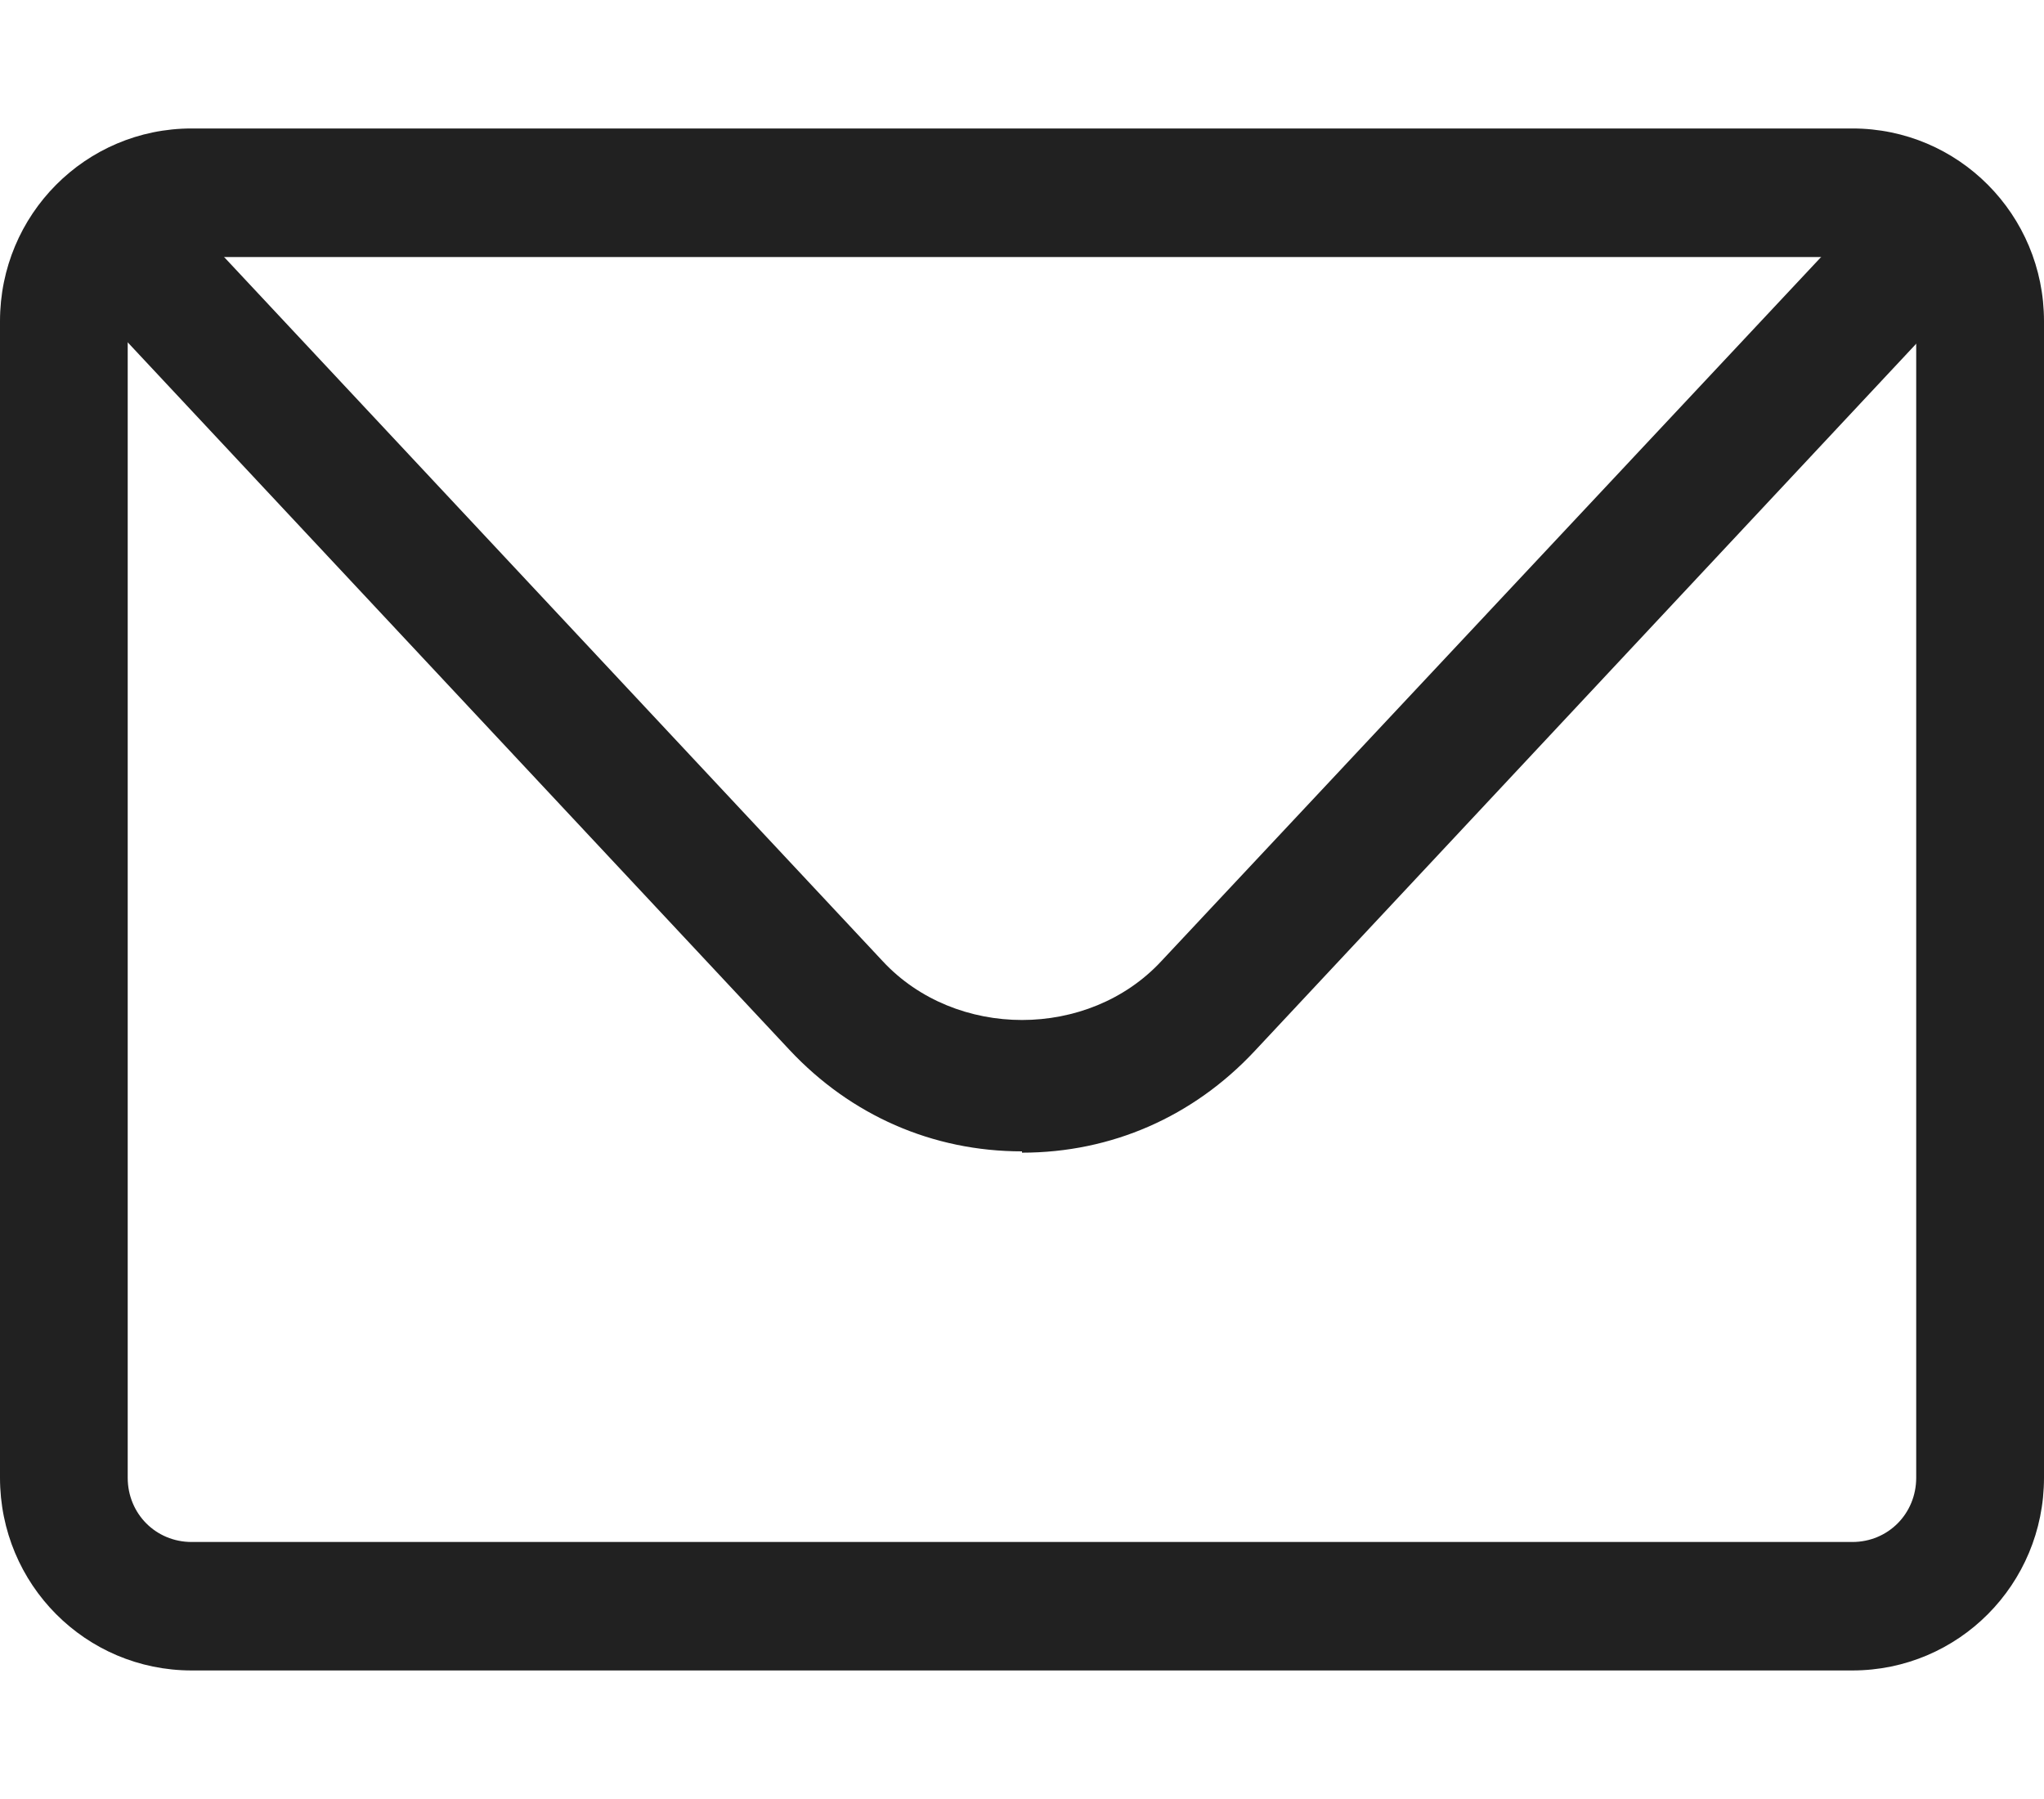
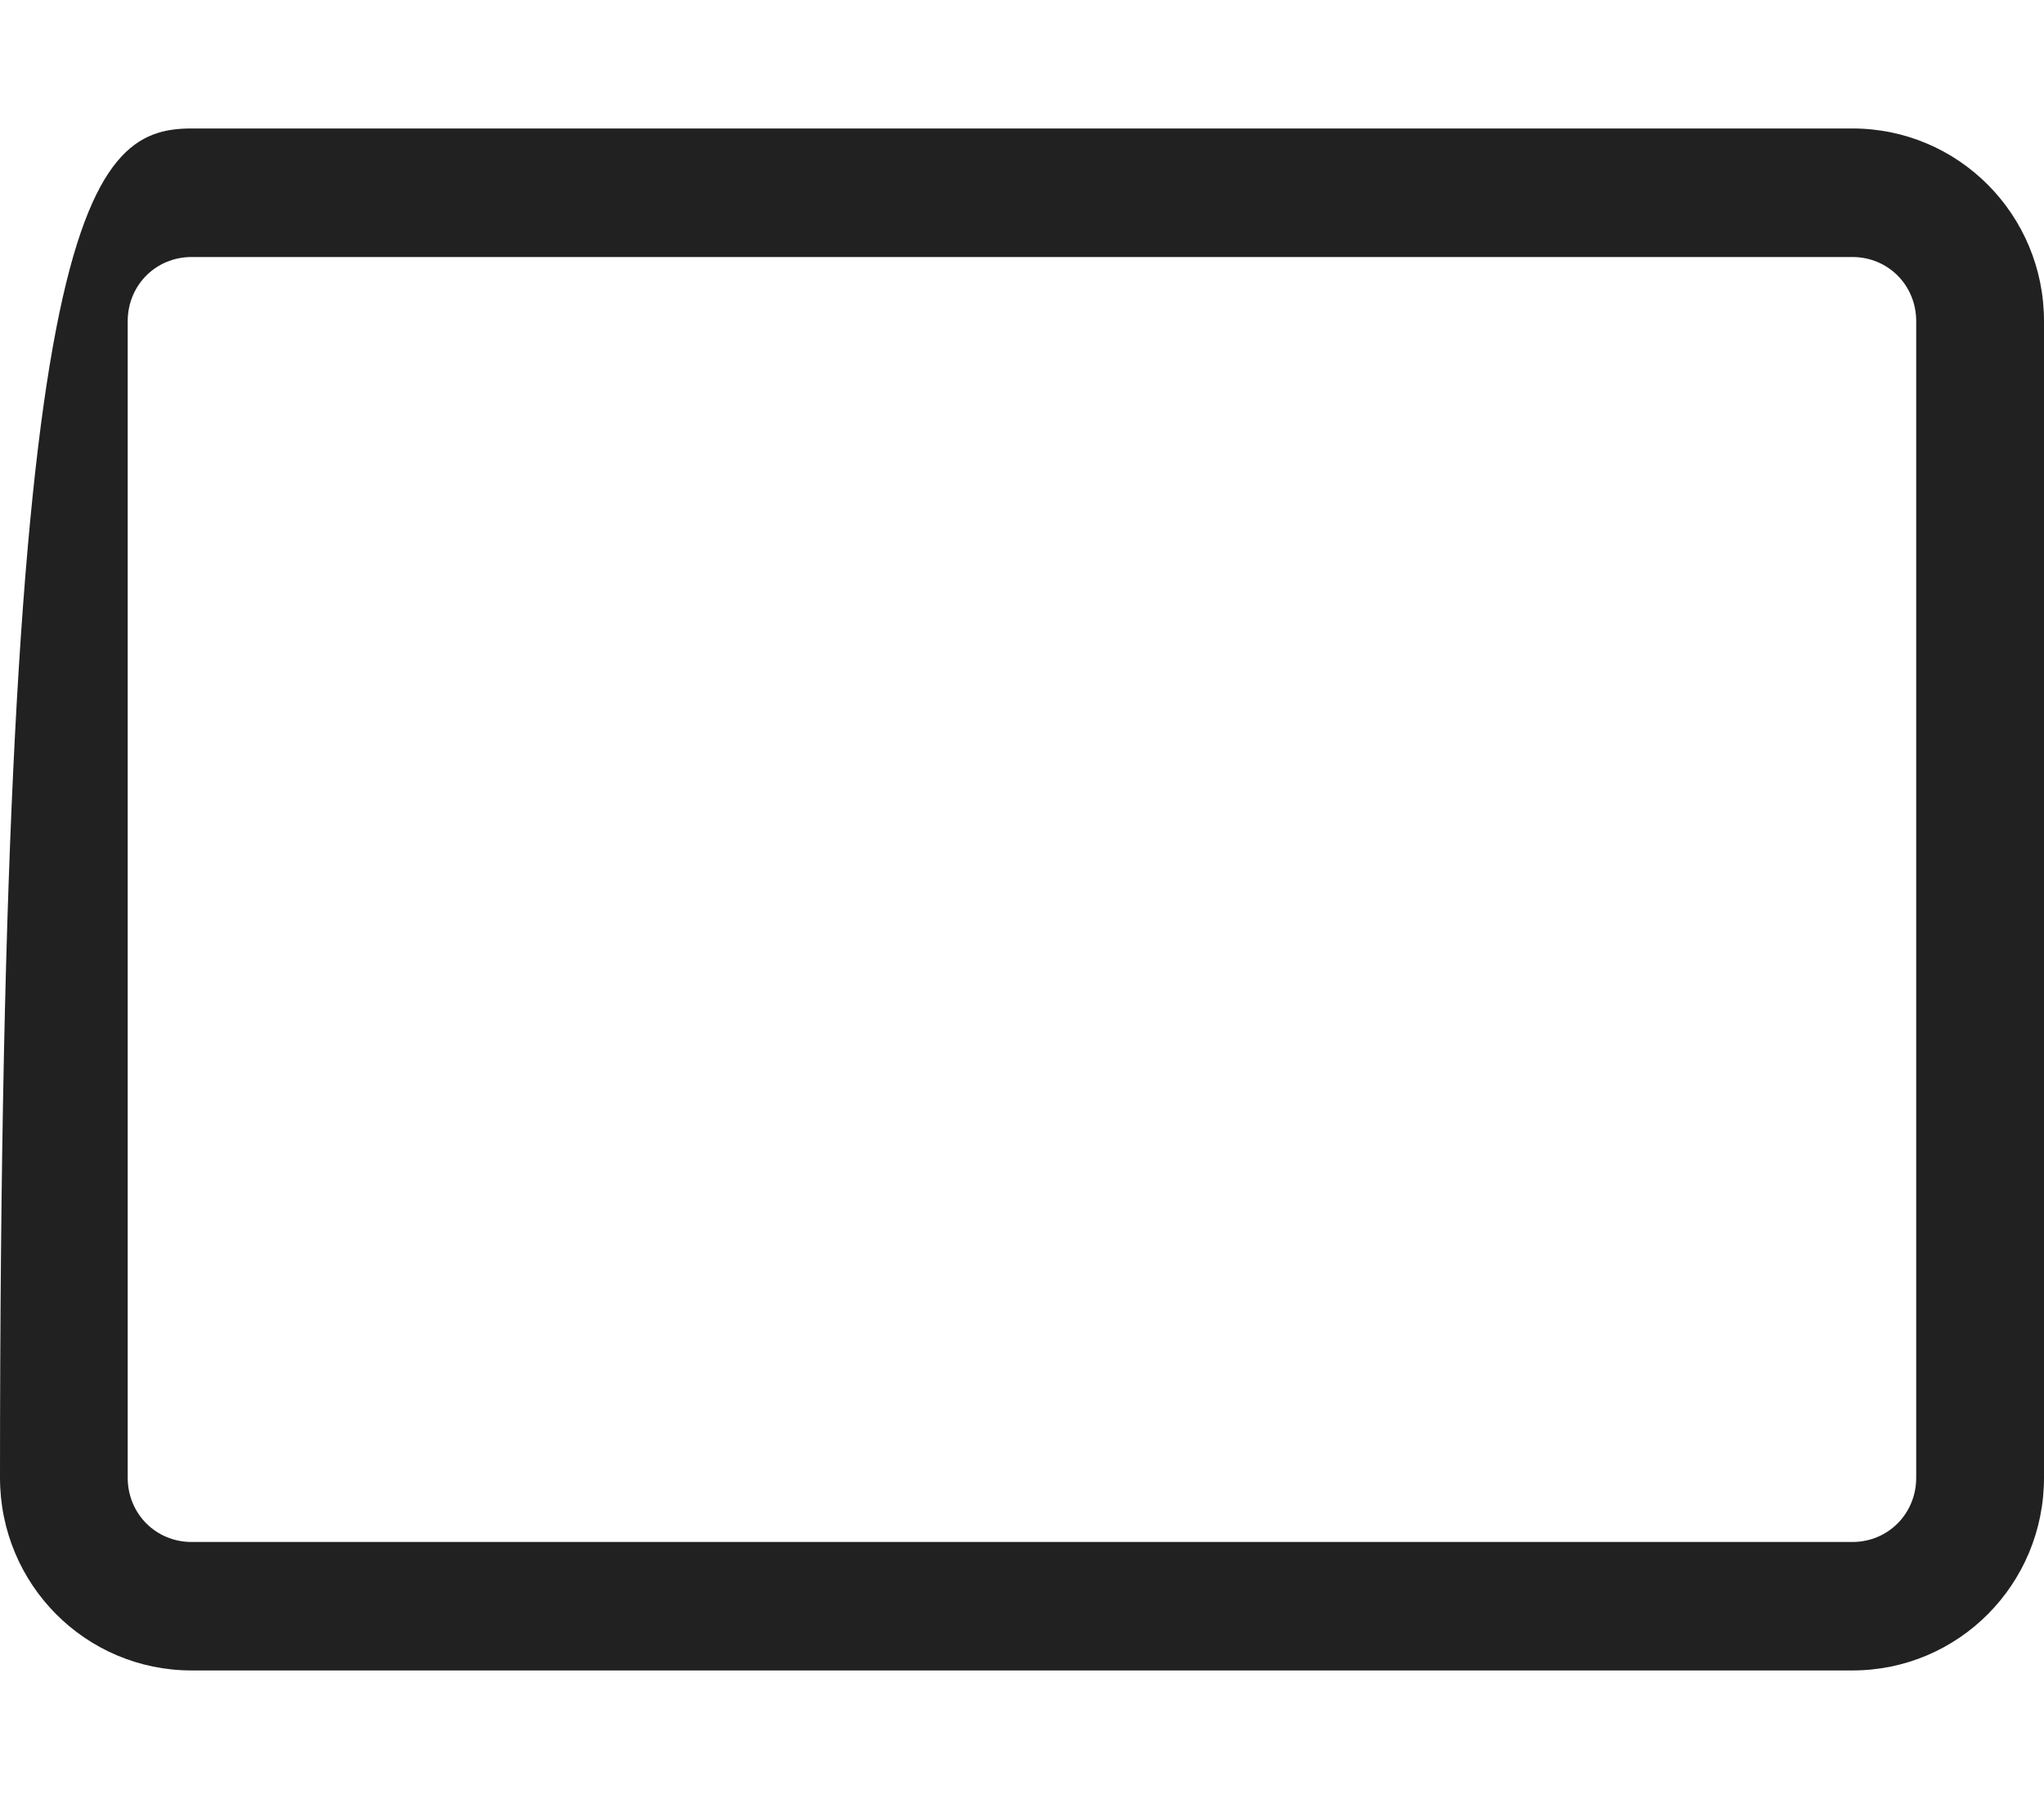
<svg xmlns="http://www.w3.org/2000/svg" width="25" height="22" viewBox="0 0 25 22" fill="none">
-   <path d="M22.656 20.428H2.344C1.047 20.428 0 19.376 0 18.071V3.928C0 2.624 1.047 1.571 2.344 1.571H22.656C23.953 1.571 25 2.624 25 3.928V18.071C25 19.376 23.953 20.428 22.656 20.428ZM2.344 3.143C1.906 3.143 1.562 3.488 1.562 3.928V18.071C1.562 18.511 1.906 18.857 2.344 18.857H22.656C23.093 18.857 23.437 18.511 23.437 18.071V3.928C23.437 3.488 23.093 3.143 22.656 3.143H2.344Z" fill="#212121" />
-   <path d="M12.5 14.08C11.406 14.08 10.406 13.64 9.656 12.839L1.453 4.07C1.157 3.756 1.172 3.253 1.485 2.955C1.797 2.656 2.297 2.672 2.594 2.986L10.797 11.755C11.688 12.713 13.313 12.713 14.203 11.755L22.406 3.002C22.703 2.688 23.203 2.672 23.516 2.97C23.828 3.269 23.844 3.772 23.547 4.086L15.344 12.855C14.594 13.656 13.594 14.096 12.5 14.096V14.08Z" fill="#212121" />
+   <path d="M22.656 20.428H2.344C1.047 20.428 0 19.376 0 18.071C0 2.624 1.047 1.571 2.344 1.571H22.656C23.953 1.571 25 2.624 25 3.928V18.071C25 19.376 23.953 20.428 22.656 20.428ZM2.344 3.143C1.906 3.143 1.562 3.488 1.562 3.928V18.071C1.562 18.511 1.906 18.857 2.344 18.857H22.656C23.093 18.857 23.437 18.511 23.437 18.071V3.928C23.437 3.488 23.093 3.143 22.656 3.143H2.344Z" fill="#212121" />
</svg>